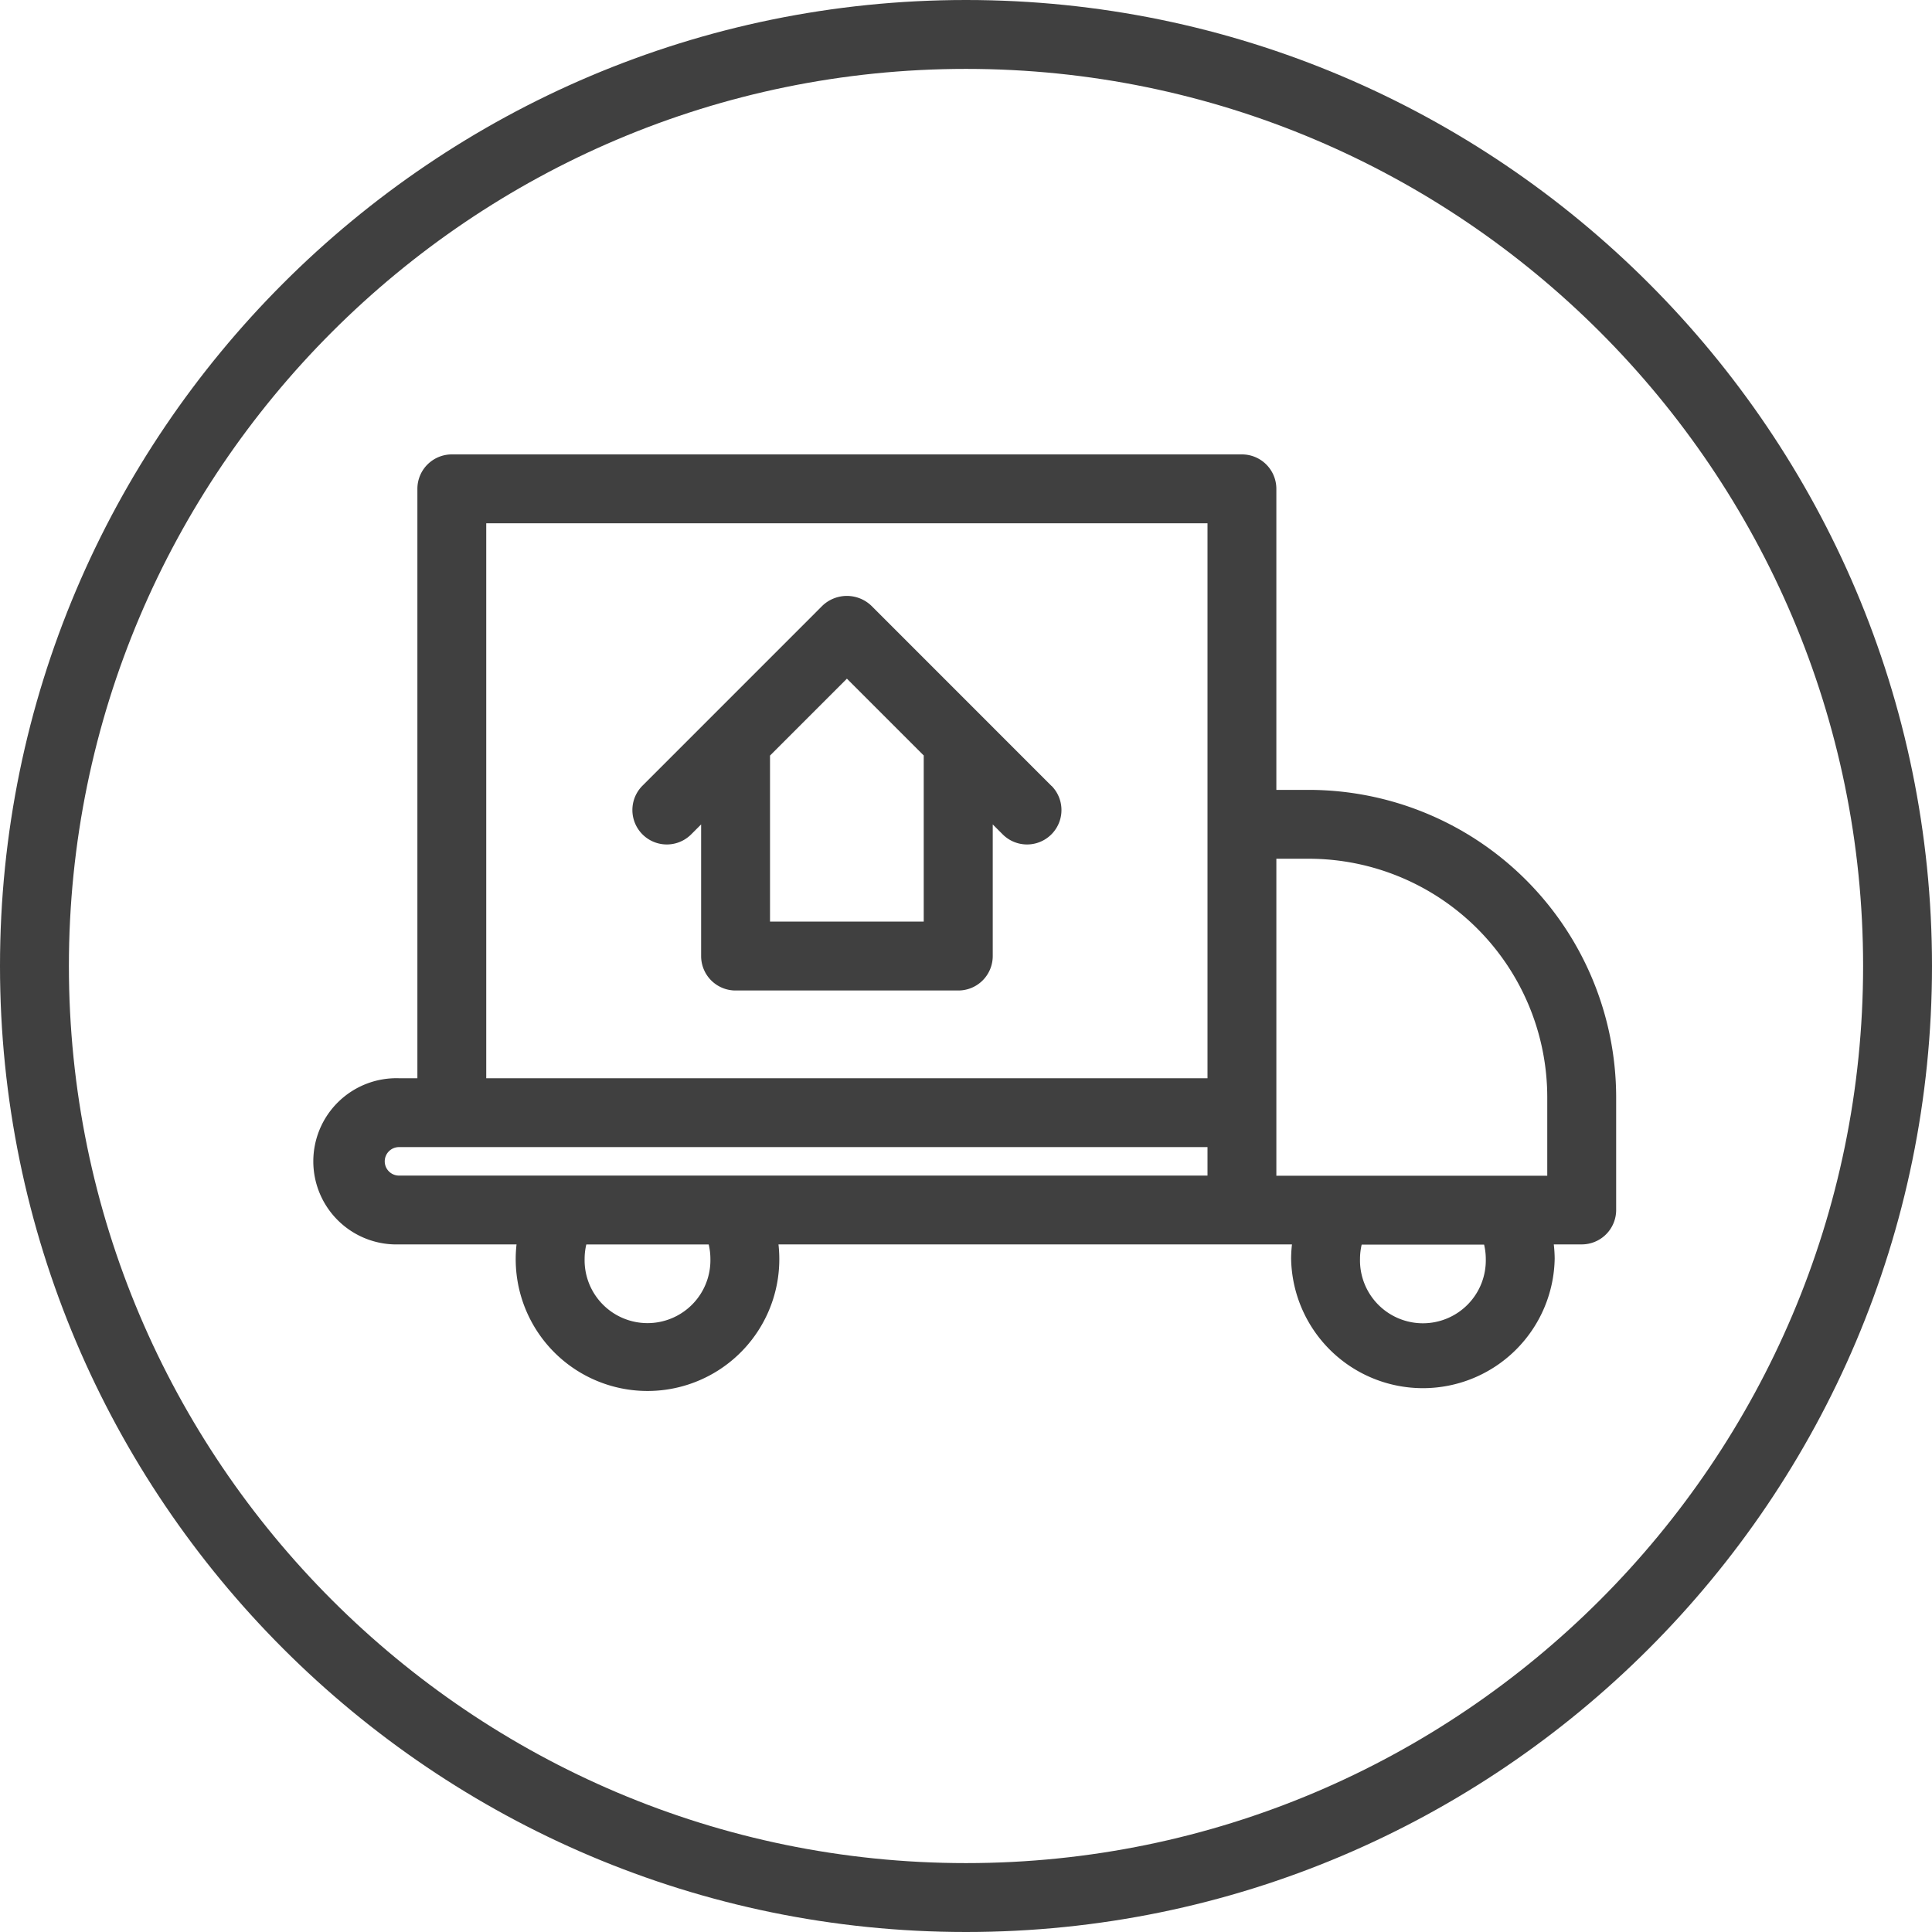
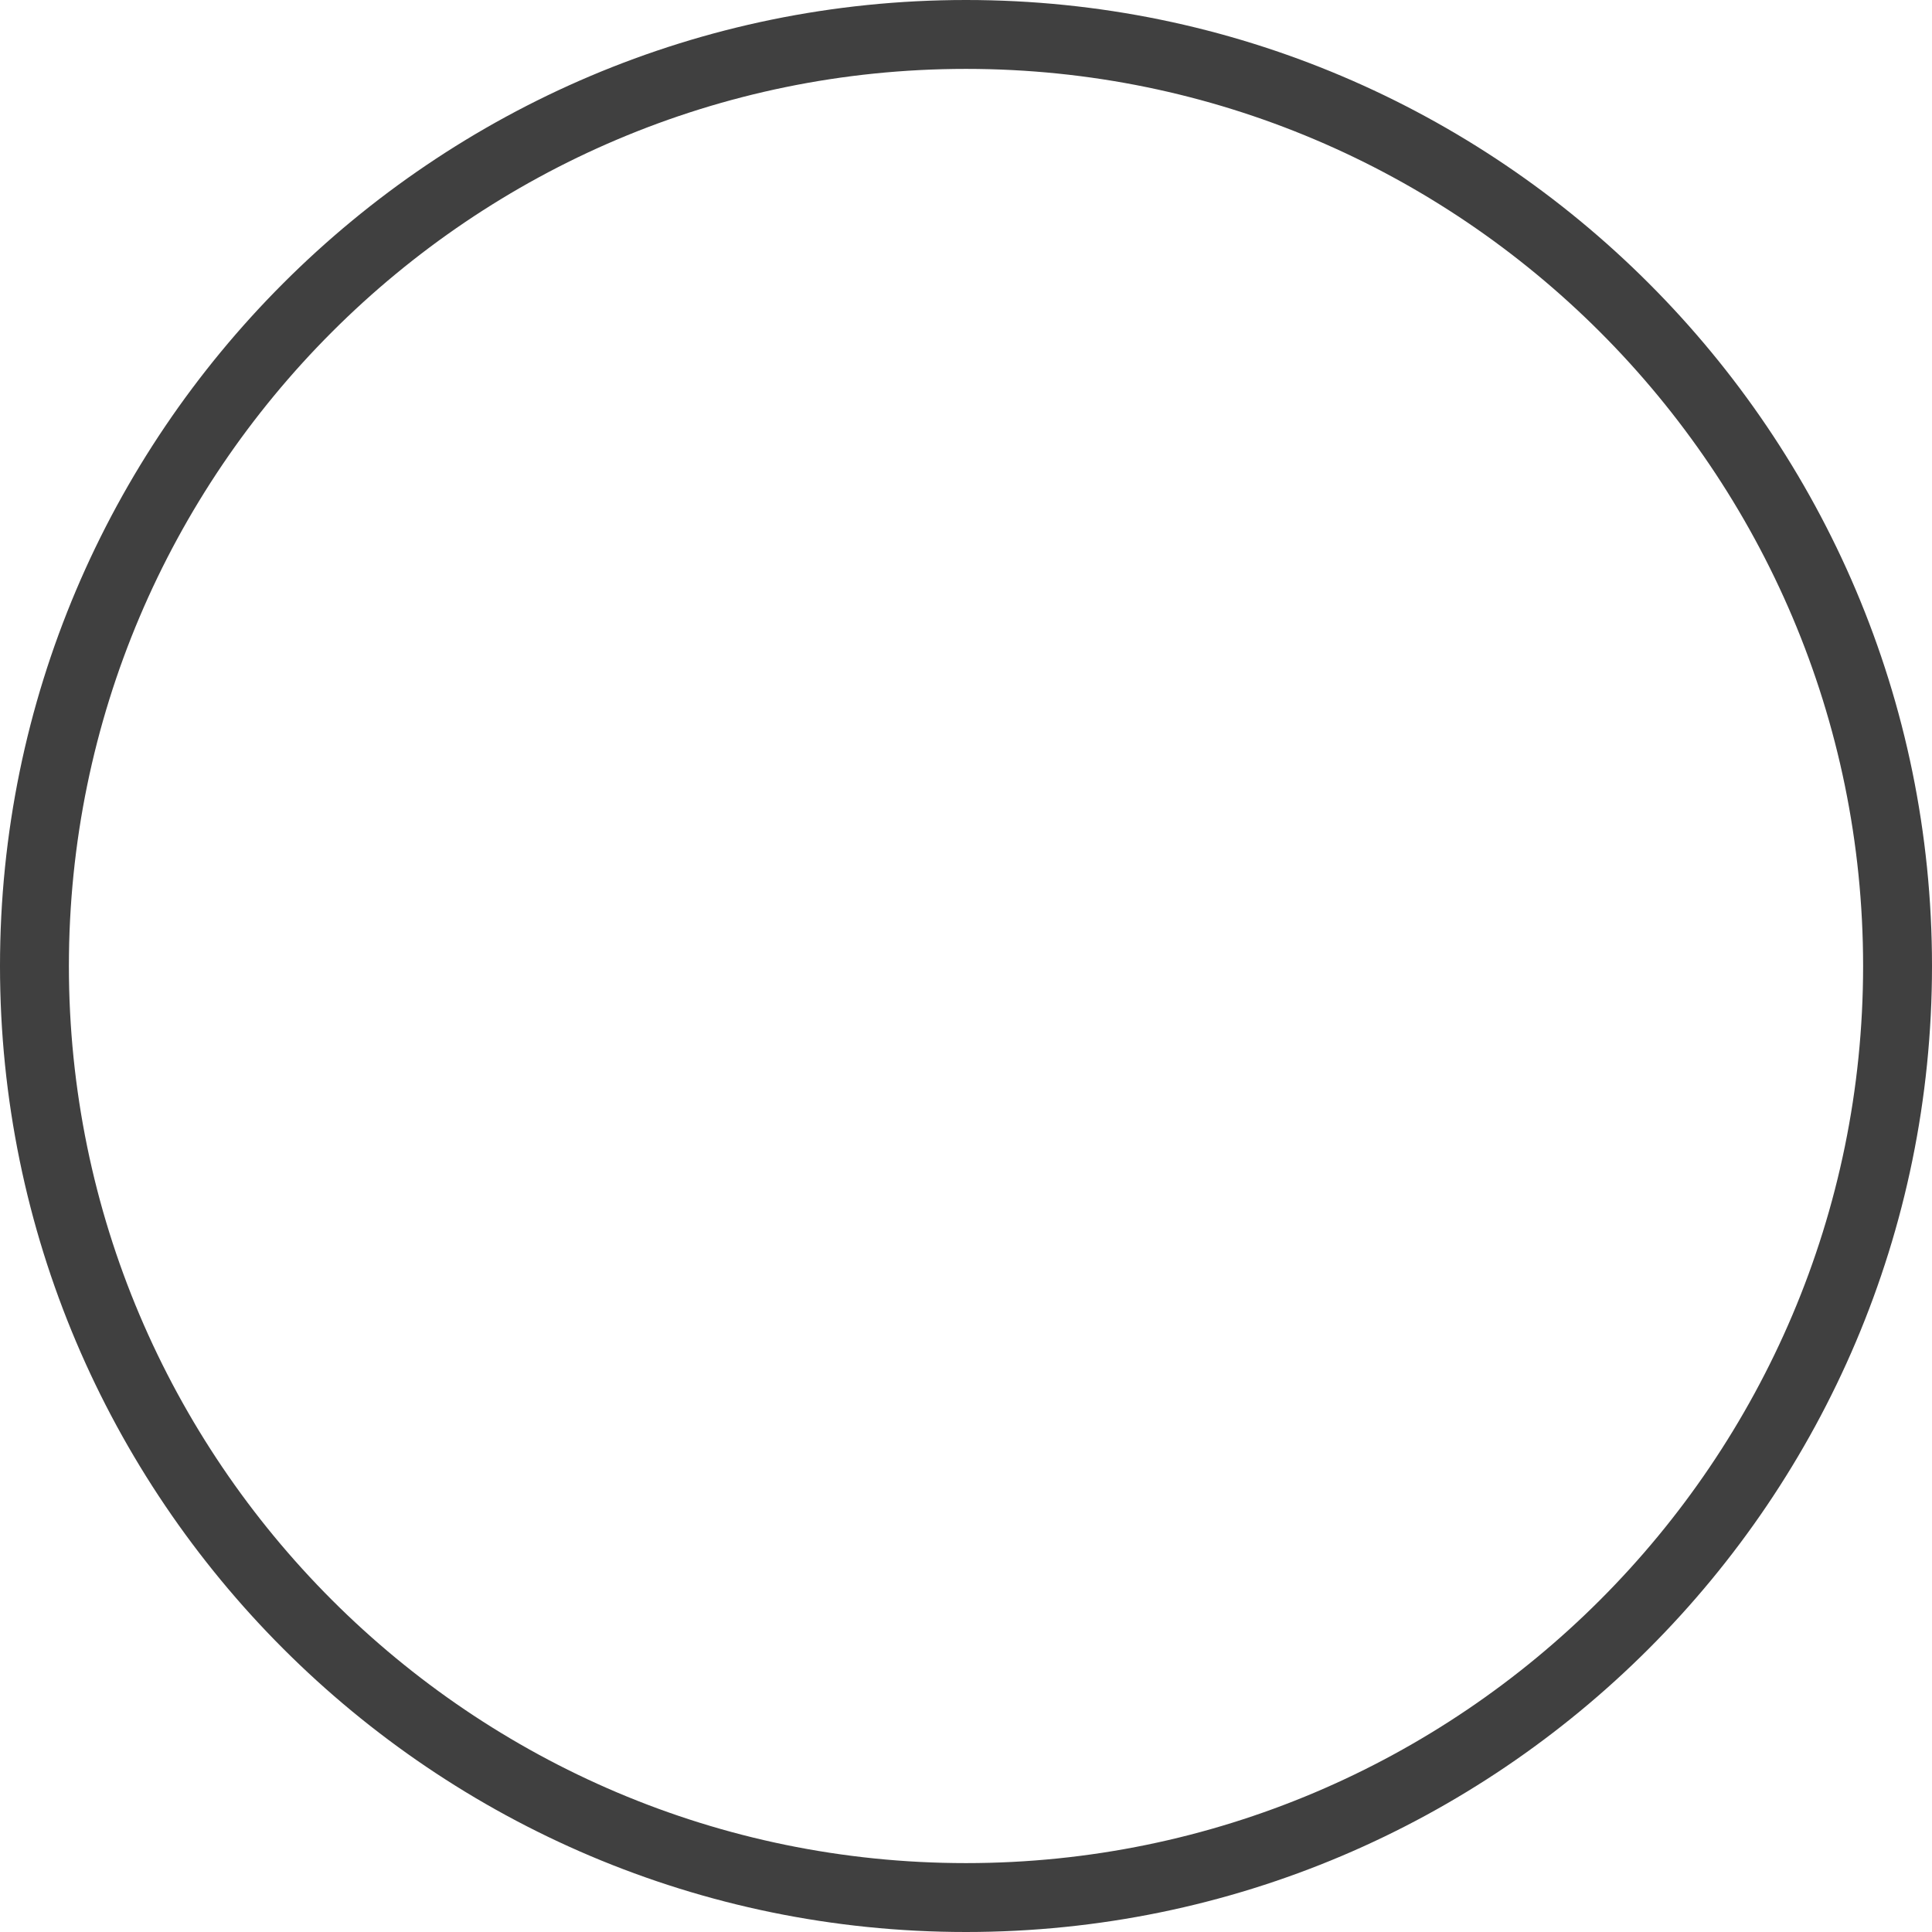
<svg xmlns="http://www.w3.org/2000/svg" id="Layer_1" data-name="Layer 1" viewBox="0 0 500 500">
  <defs>
    <style>.cls-1{fill:#404040;}</style>
  </defs>
-   <path class="cls-1" d="M250,500C112.15,500,0,387.85,0,250S112.15,0,250,0,500,112.15,500,250,387.85,500,250,500Zm0-482.17C122,17.83,17.83,122,17.83,250S122,482.17,250,482.17,482.17,378,482.17,250,378,17.83,250,17.83Z" />
-   <path class="cls-1" d="M338.73,204.42h-8.41v-77.9a8.91,8.91,0,0,0-8.91-8.92H116.93a8.91,8.91,0,0,0-8.91,8.92V279.05h-4.77a21.51,21.51,0,1,0,0,43h30.43a34.11,34.11,0,1,0,67.79,0H334.36a34.62,34.62,0,0,0-.22,3.68,34.11,34.11,0,0,0,68.21,0,34.62,34.62,0,0,0-.23-3.68h7.23a8.91,8.91,0,0,0,8.91-8.91V284A79.63,79.63,0,0,0,338.73,204.42Zm-212.89-69H312.5V279.05H125.84ZM99.57,300.56a3.69,3.69,0,0,1,3.68-3.69H312.5v7.37H103.25A3.69,3.69,0,0,1,99.57,300.56Zm84.28,25.18a16.28,16.28,0,1,1-32.55,0,16,16,0,0,1,.44-3.68h31.67A16,16,0,0,1,183.85,325.74ZM330.32,288V222.24h8.41A61.78,61.78,0,0,1,400.43,284v20.28H330.32Zm54.2,37.78a16.28,16.28,0,1,1-32.55,0,16.61,16.61,0,0,1,.43-3.68h31.68A16,16,0,0,1,384.52,325.74Z" />
-   <path class="cls-1" d="M272.13,203.4l-46.66-46.67a9.17,9.17,0,0,0-12.6,0L166.21,203.4a8.91,8.91,0,0,0,12.6,12.6l2.64-2.64v34.07a8.91,8.91,0,0,0,8.91,8.91H248a8.91,8.91,0,0,0,8.92-8.91V213.36l2.64,2.64a8.91,8.91,0,0,0,12.6-12.6Zm-33.07-7.7v42.81H199.28V195.7c0-.06,0-.11,0-.16l19.9-19.9,19.9,19.9C239.07,195.59,239.06,195.64,239.06,195.7Z" />
+   <path class="cls-1" d="M250,500C112.15,500,0,387.85,0,250S112.15,0,250,0,500,112.15,500,250,387.85,500,250,500m0-482.17C122,17.83,17.83,122,17.83,250S122,482.17,250,482.17,482.17,378,482.17,250,378,17.83,250,17.83Z" />
</svg>